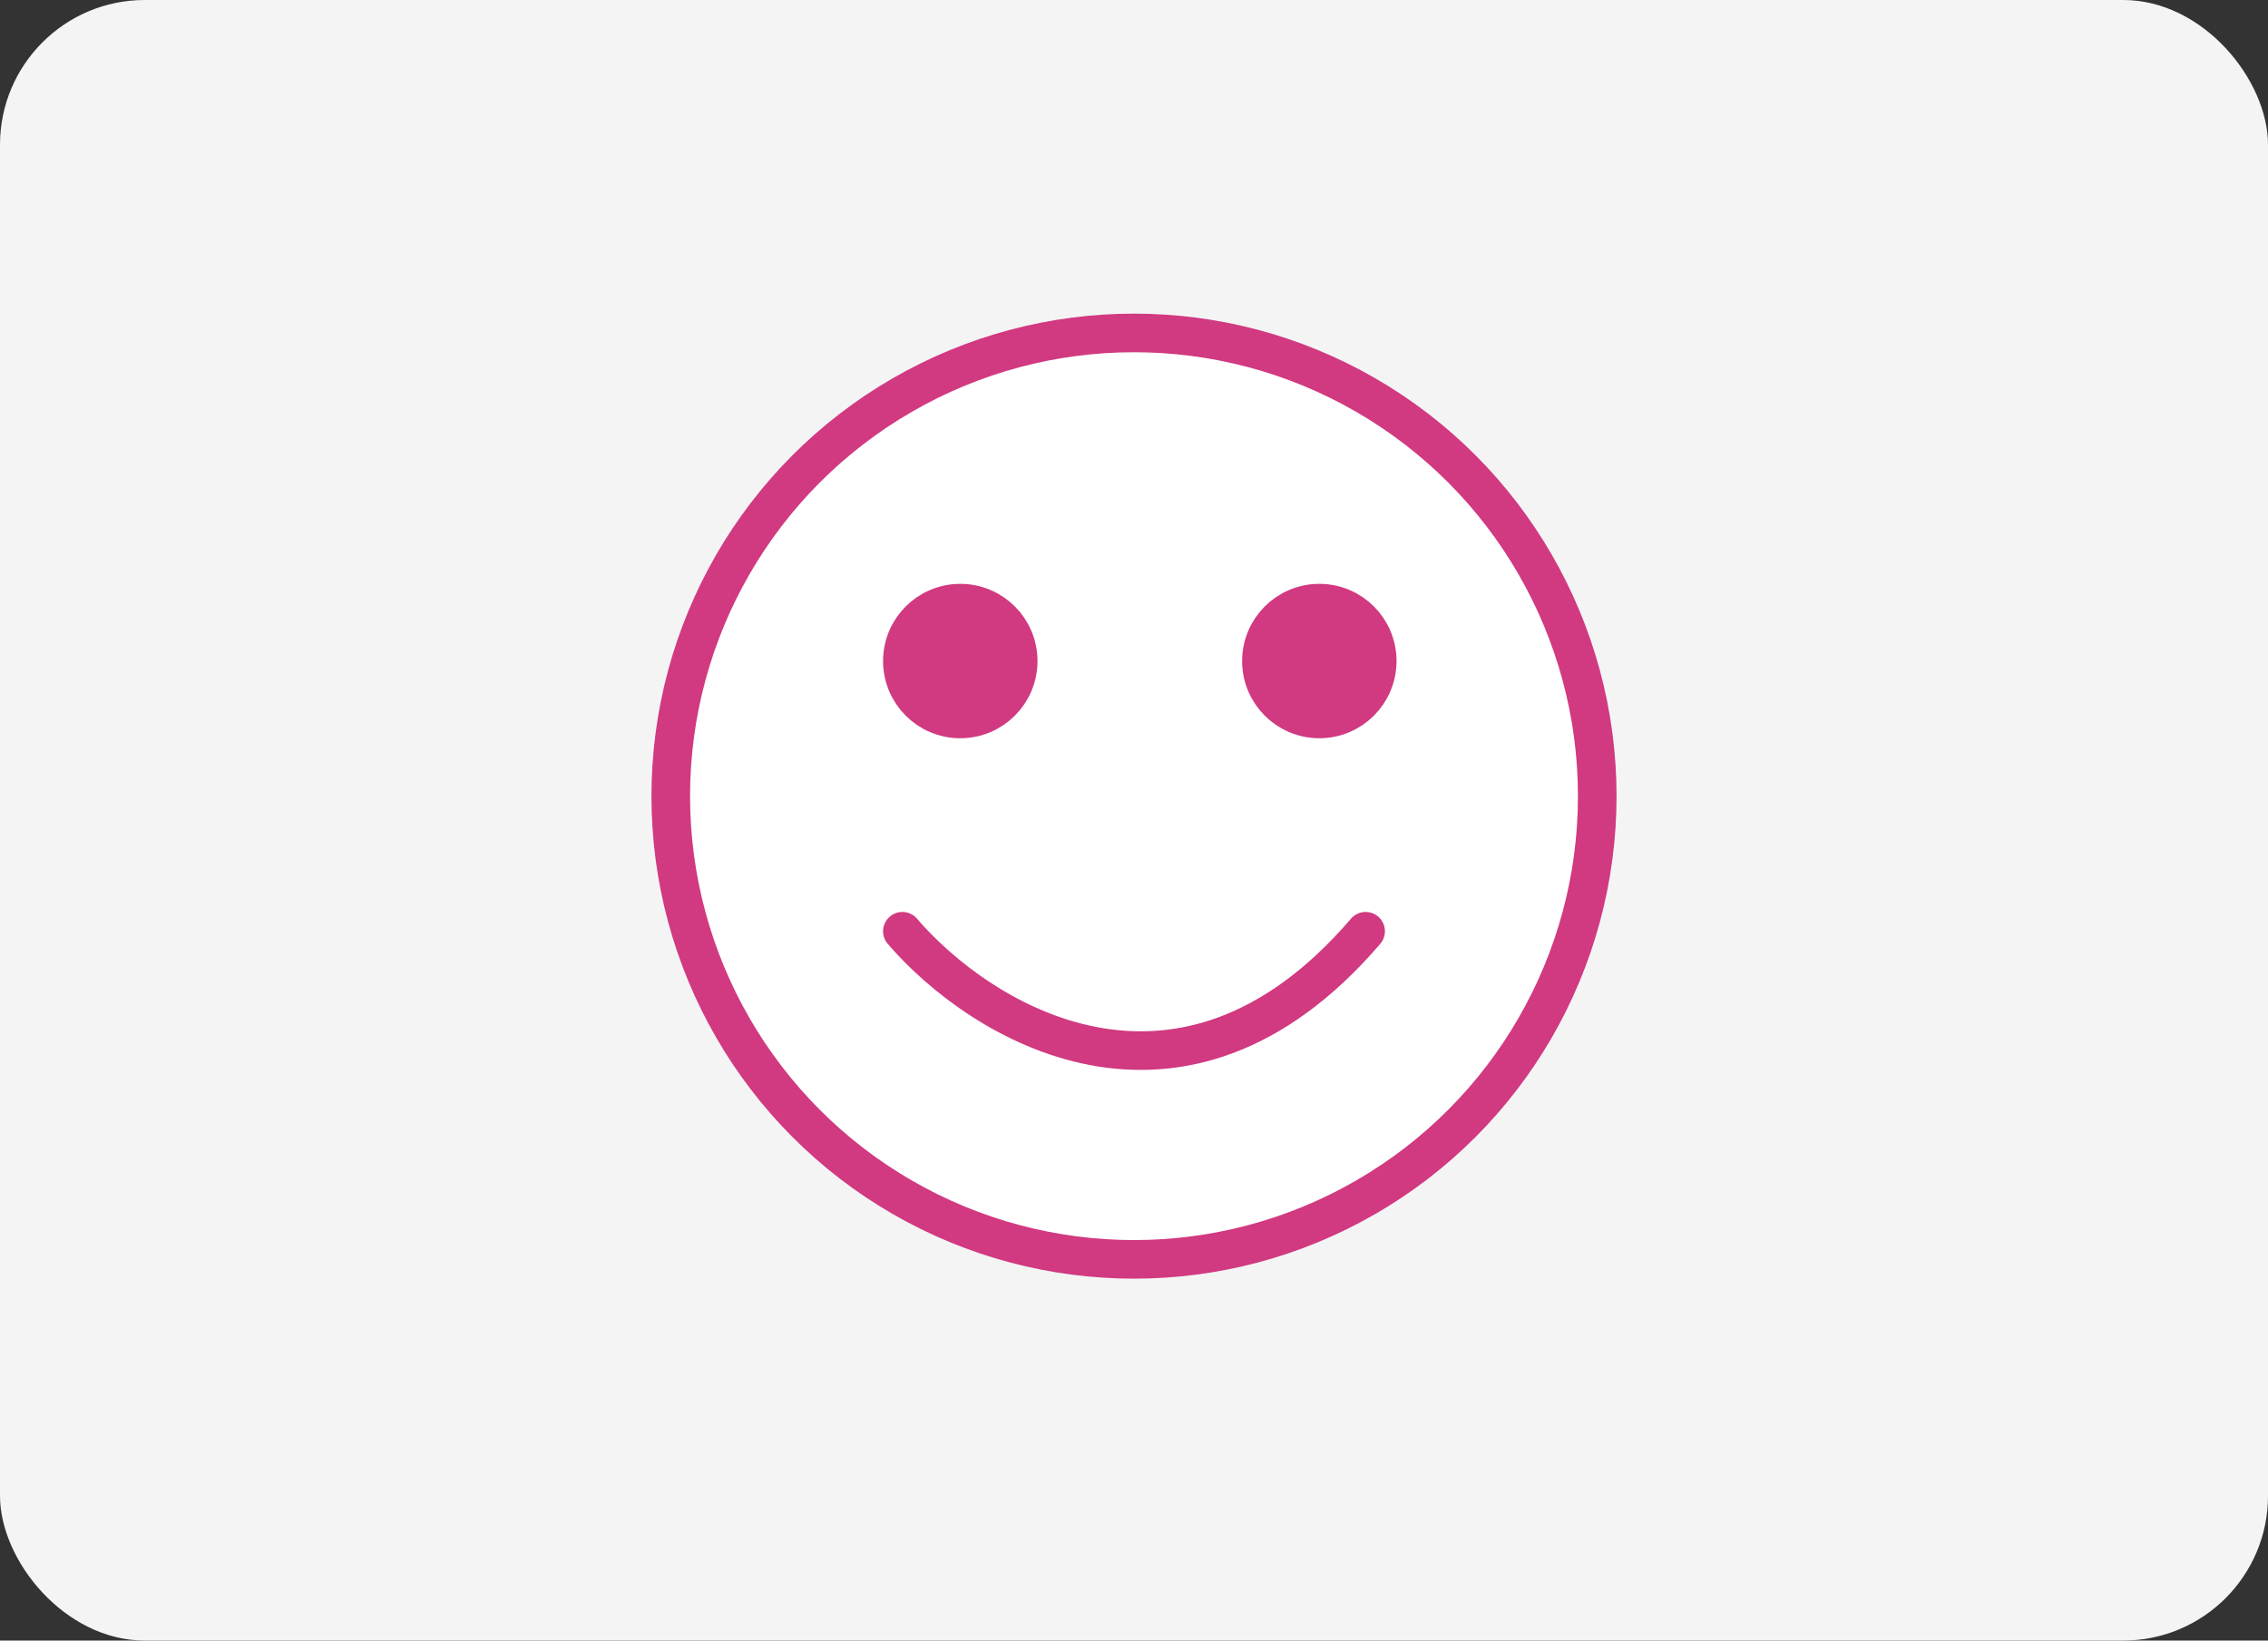
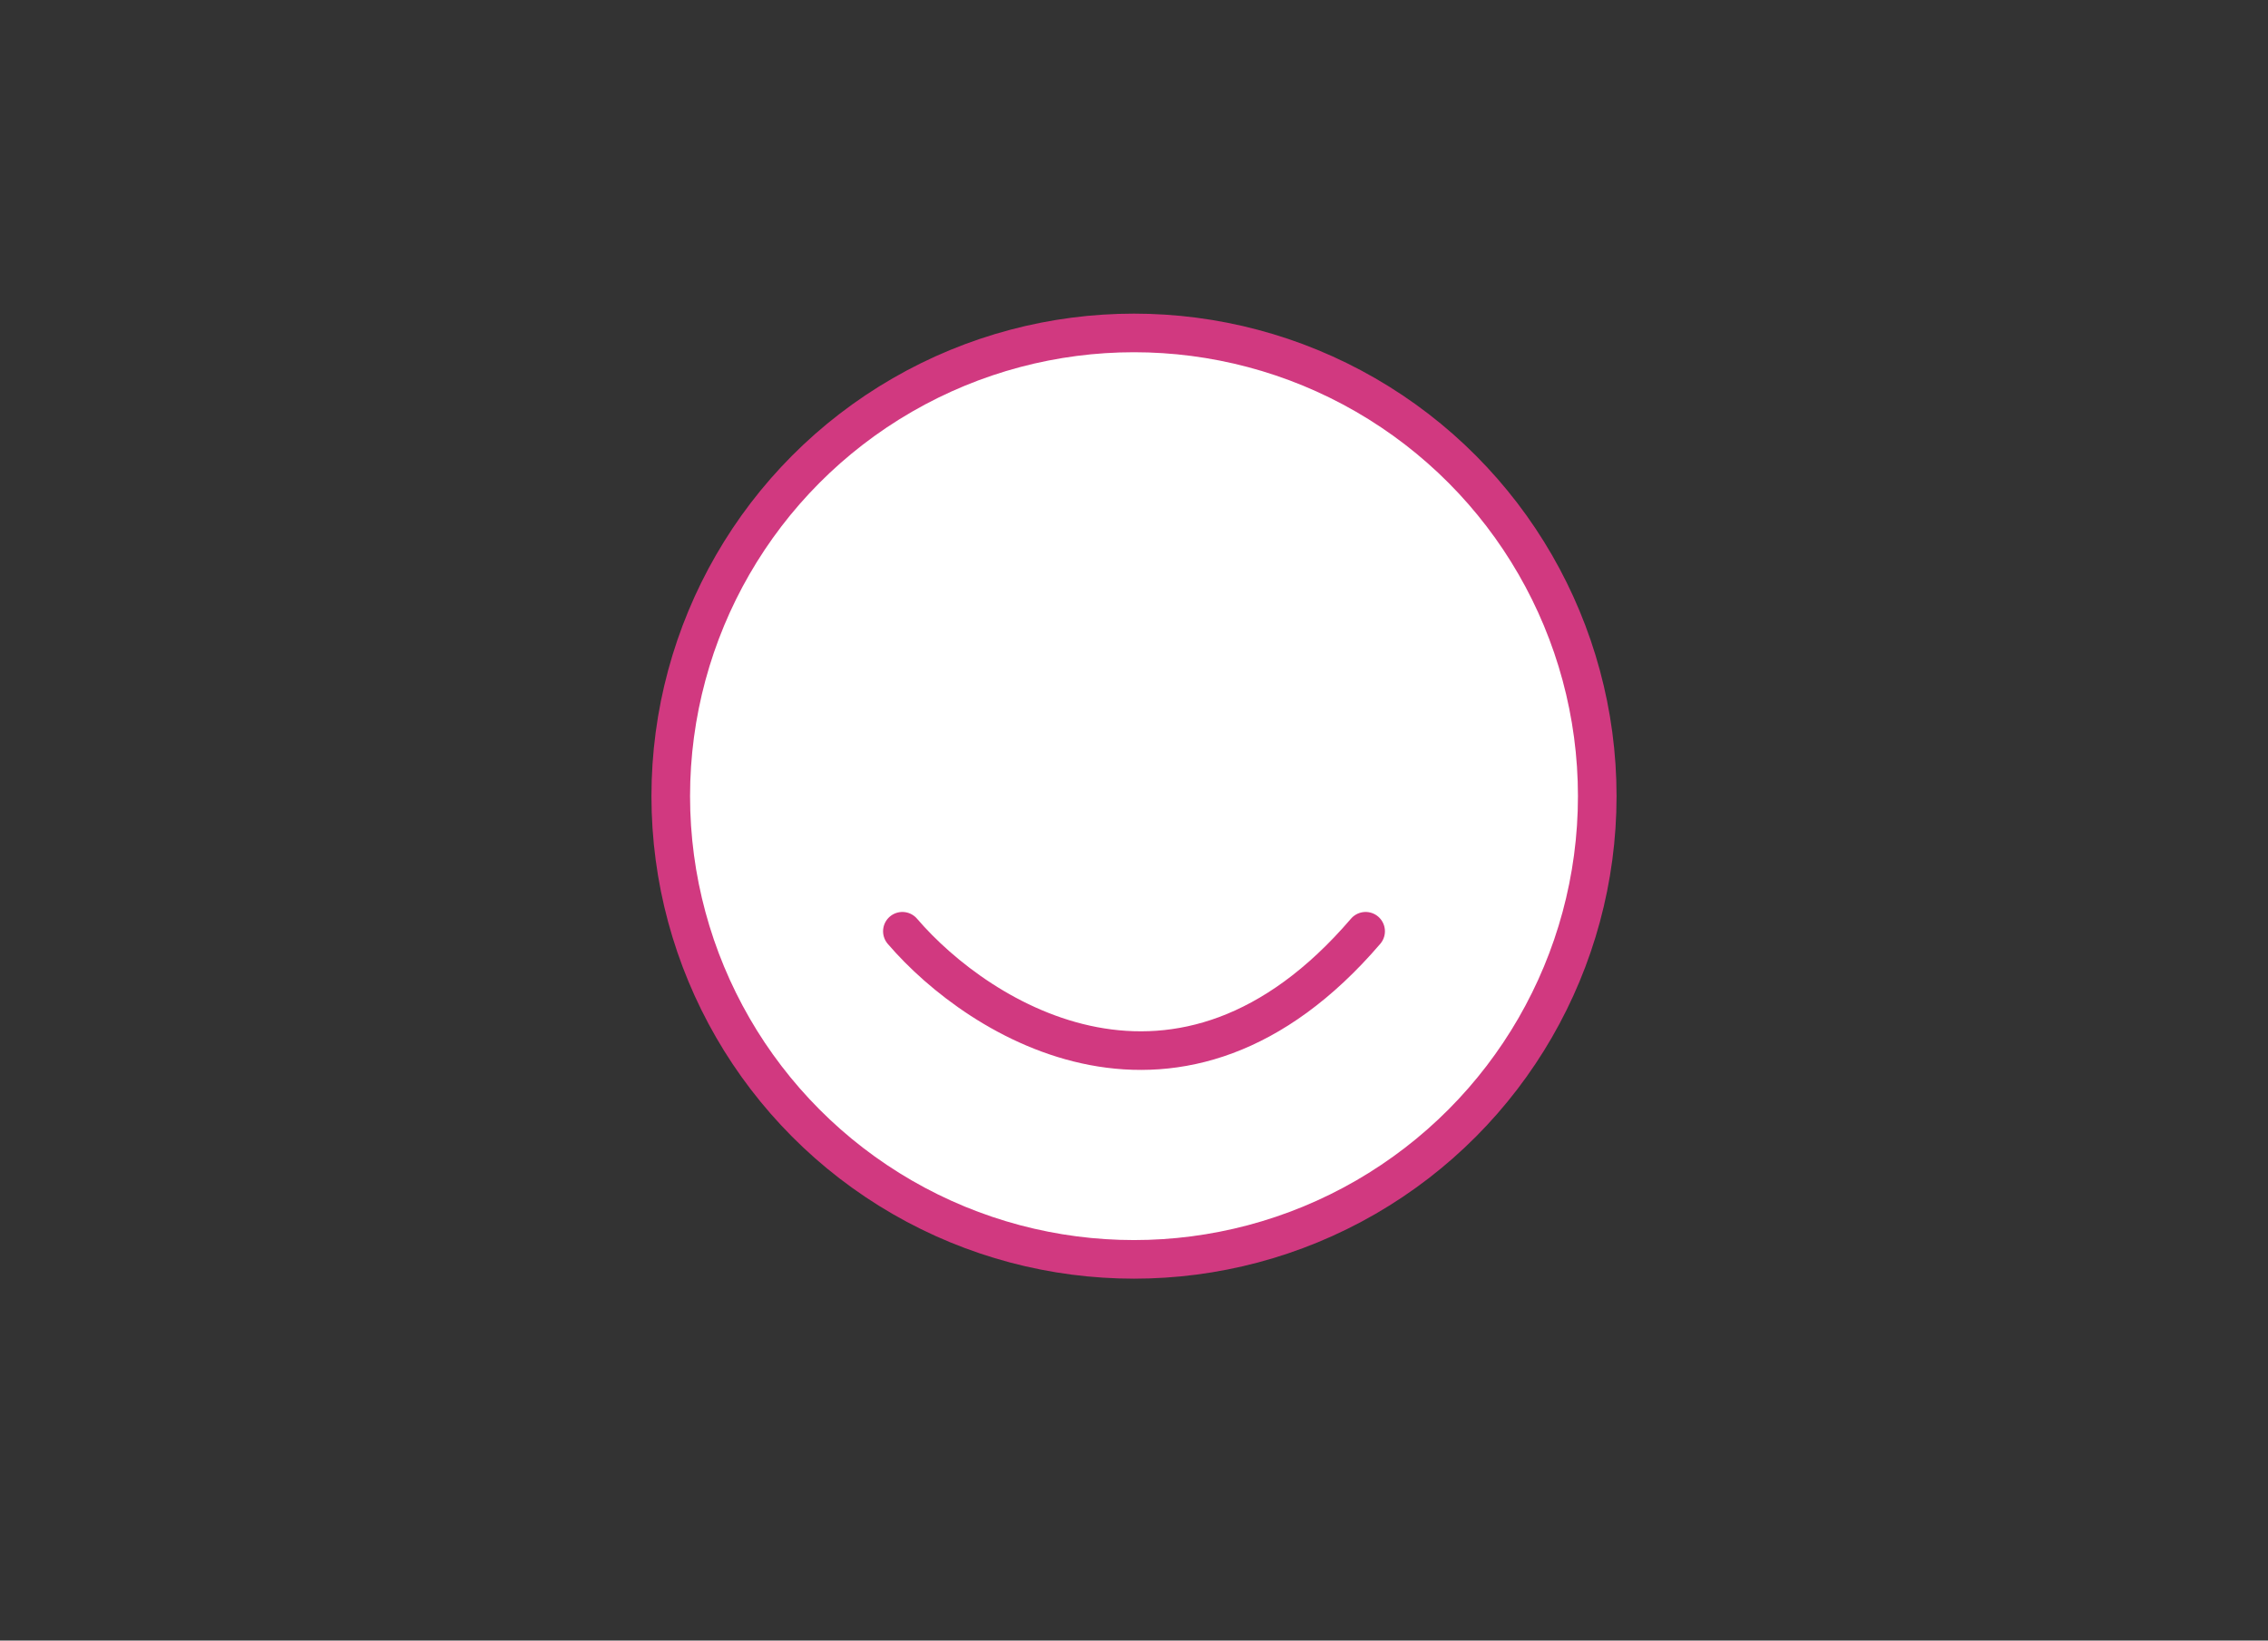
<svg xmlns="http://www.w3.org/2000/svg" width="94" height="68" viewBox="0 0 94 68" fill="none">
  <rect x="0" y="0" width="94" height="68" fill="#333333" stroke="none" />
-   <rect width="94" height="68" rx="6" fill="#F4F4F5" />
  <circle cx="47" cy="33" r="19.2" fill="white" stroke="#D13980" stroke-width="1.6" />
-   <circle cx="39.8" cy="27.4" r="2.4" fill="#D13980" stroke="#D13980" stroke-width="1.6" />
-   <circle cx="54.681" cy="27.4" r="2.4" fill="#D13980" stroke="#D13980" stroke-width="1.6" />
  <path d="M37.4 38.6C40.6 42.333 48.92 47.56 56.6 38.6" stroke="#D13980" stroke-width="1.6" stroke-linecap="round" />
</svg>